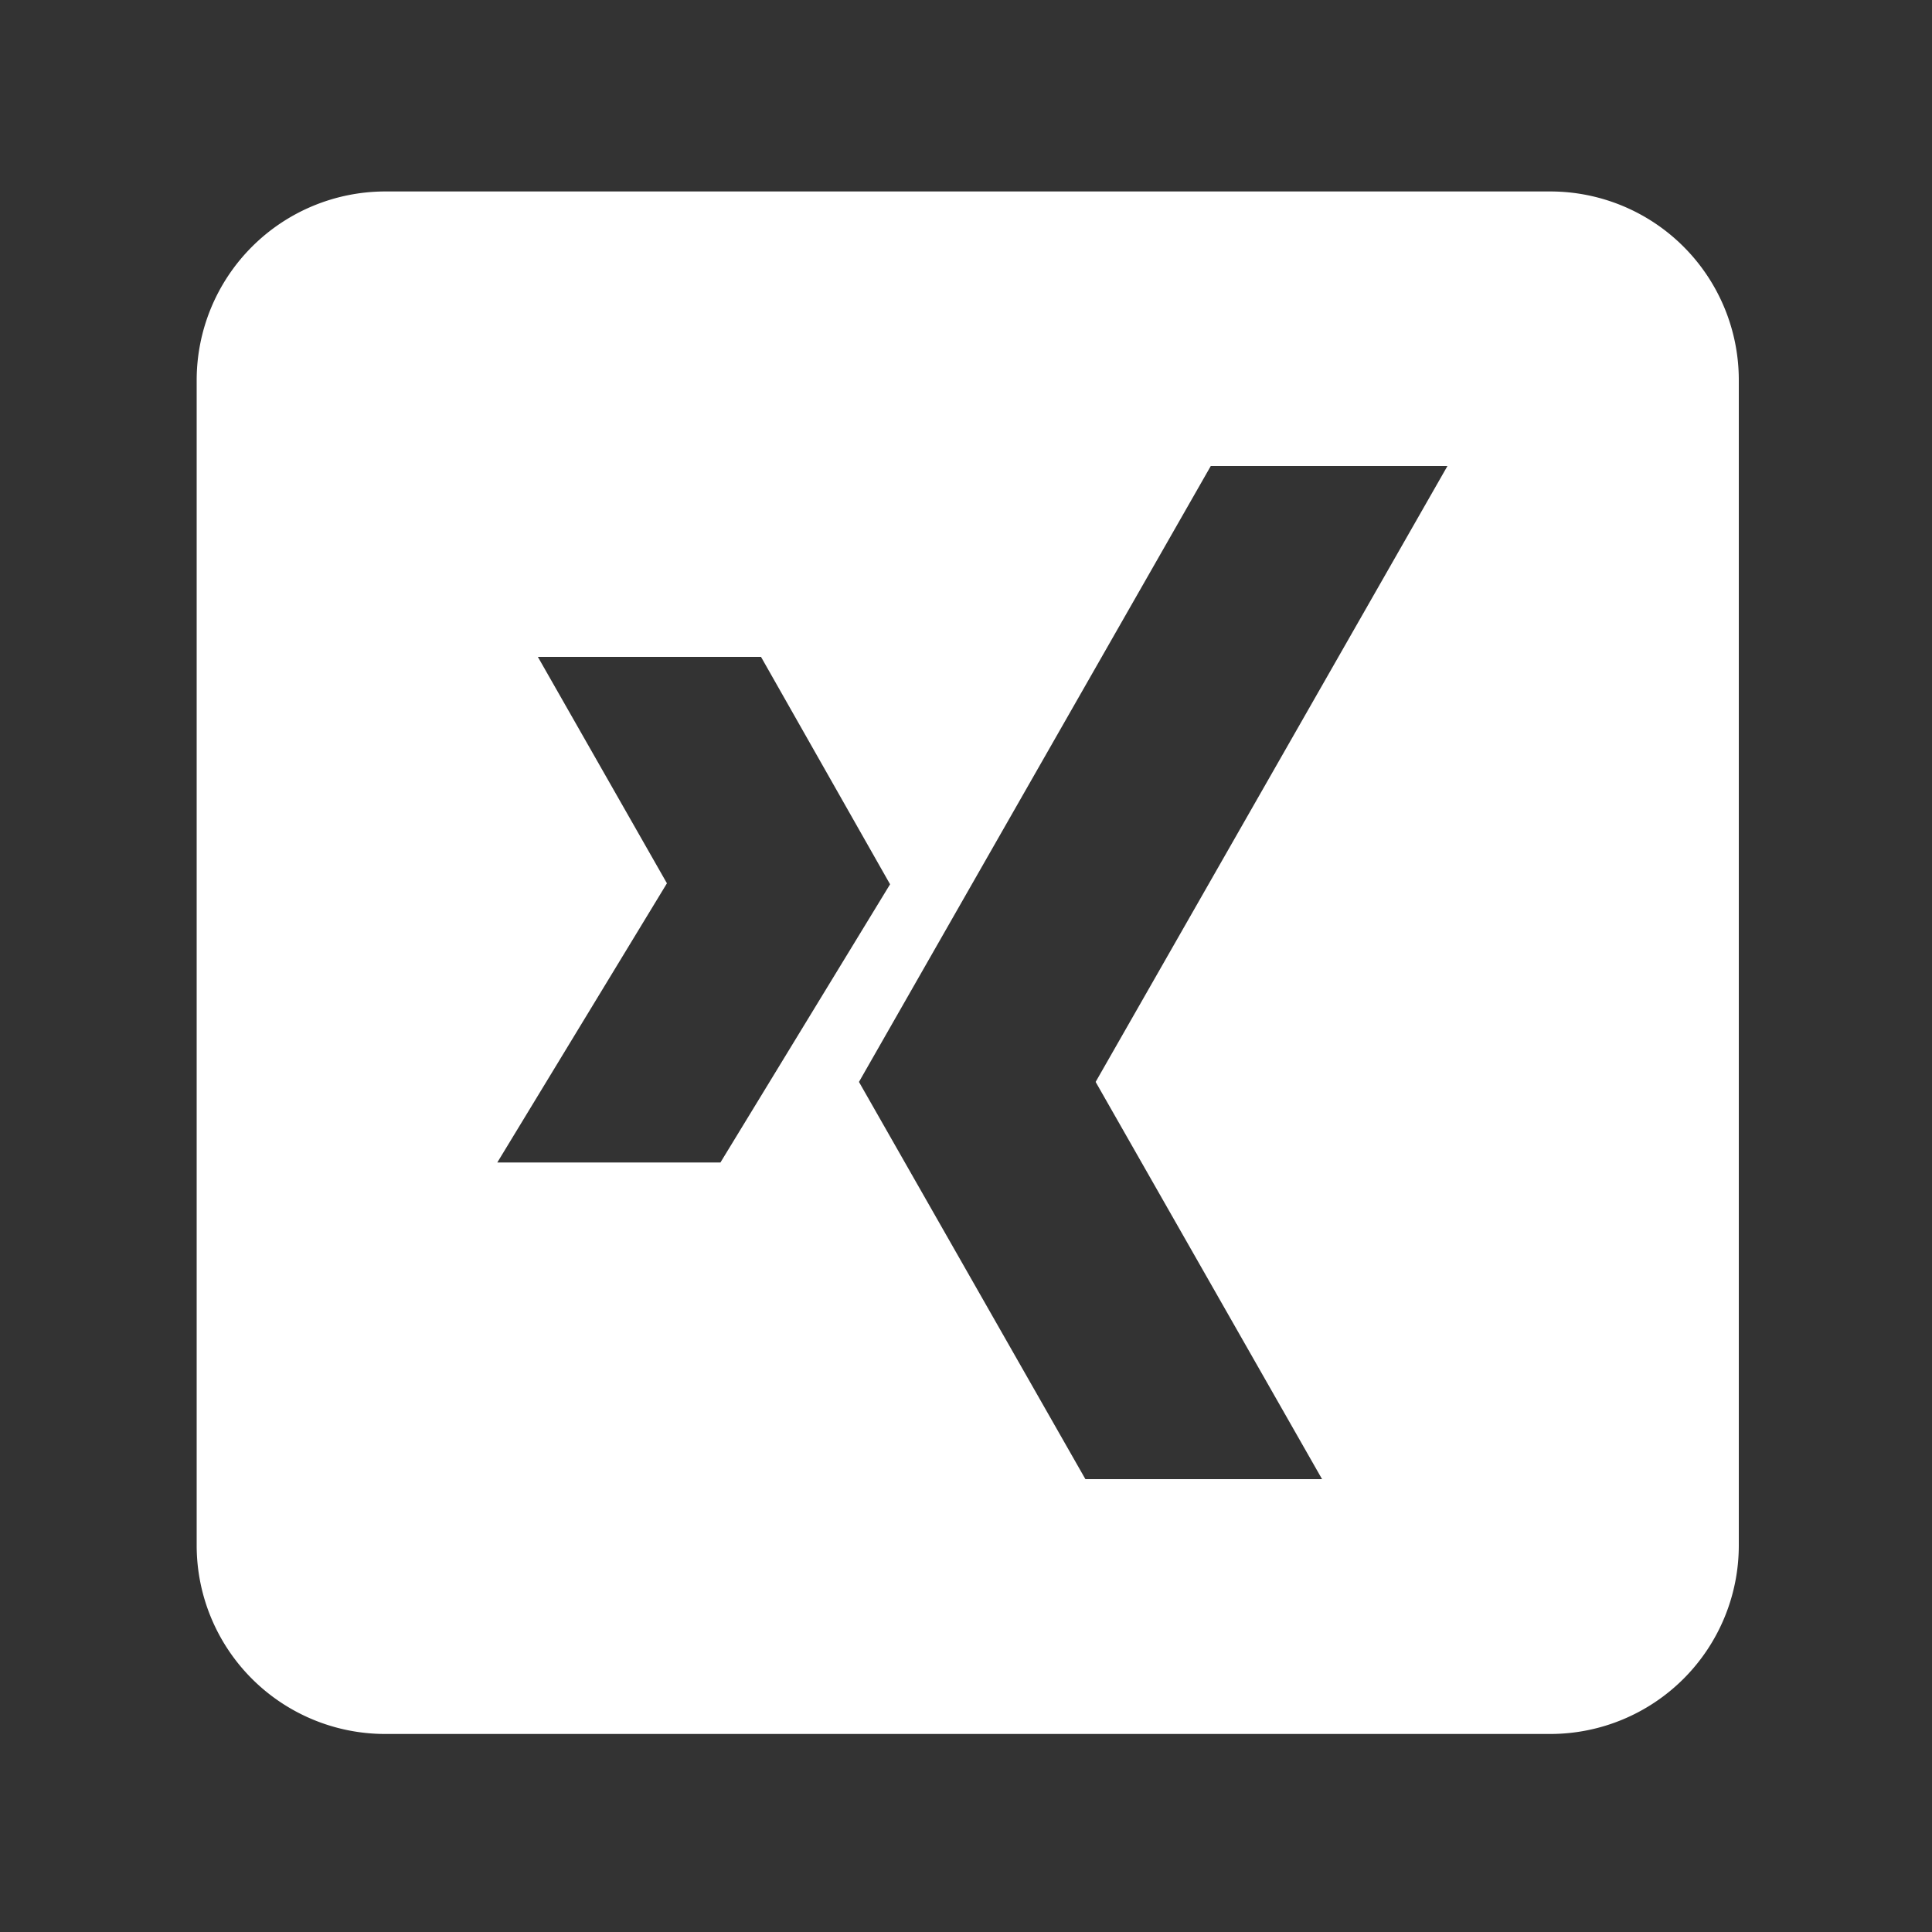
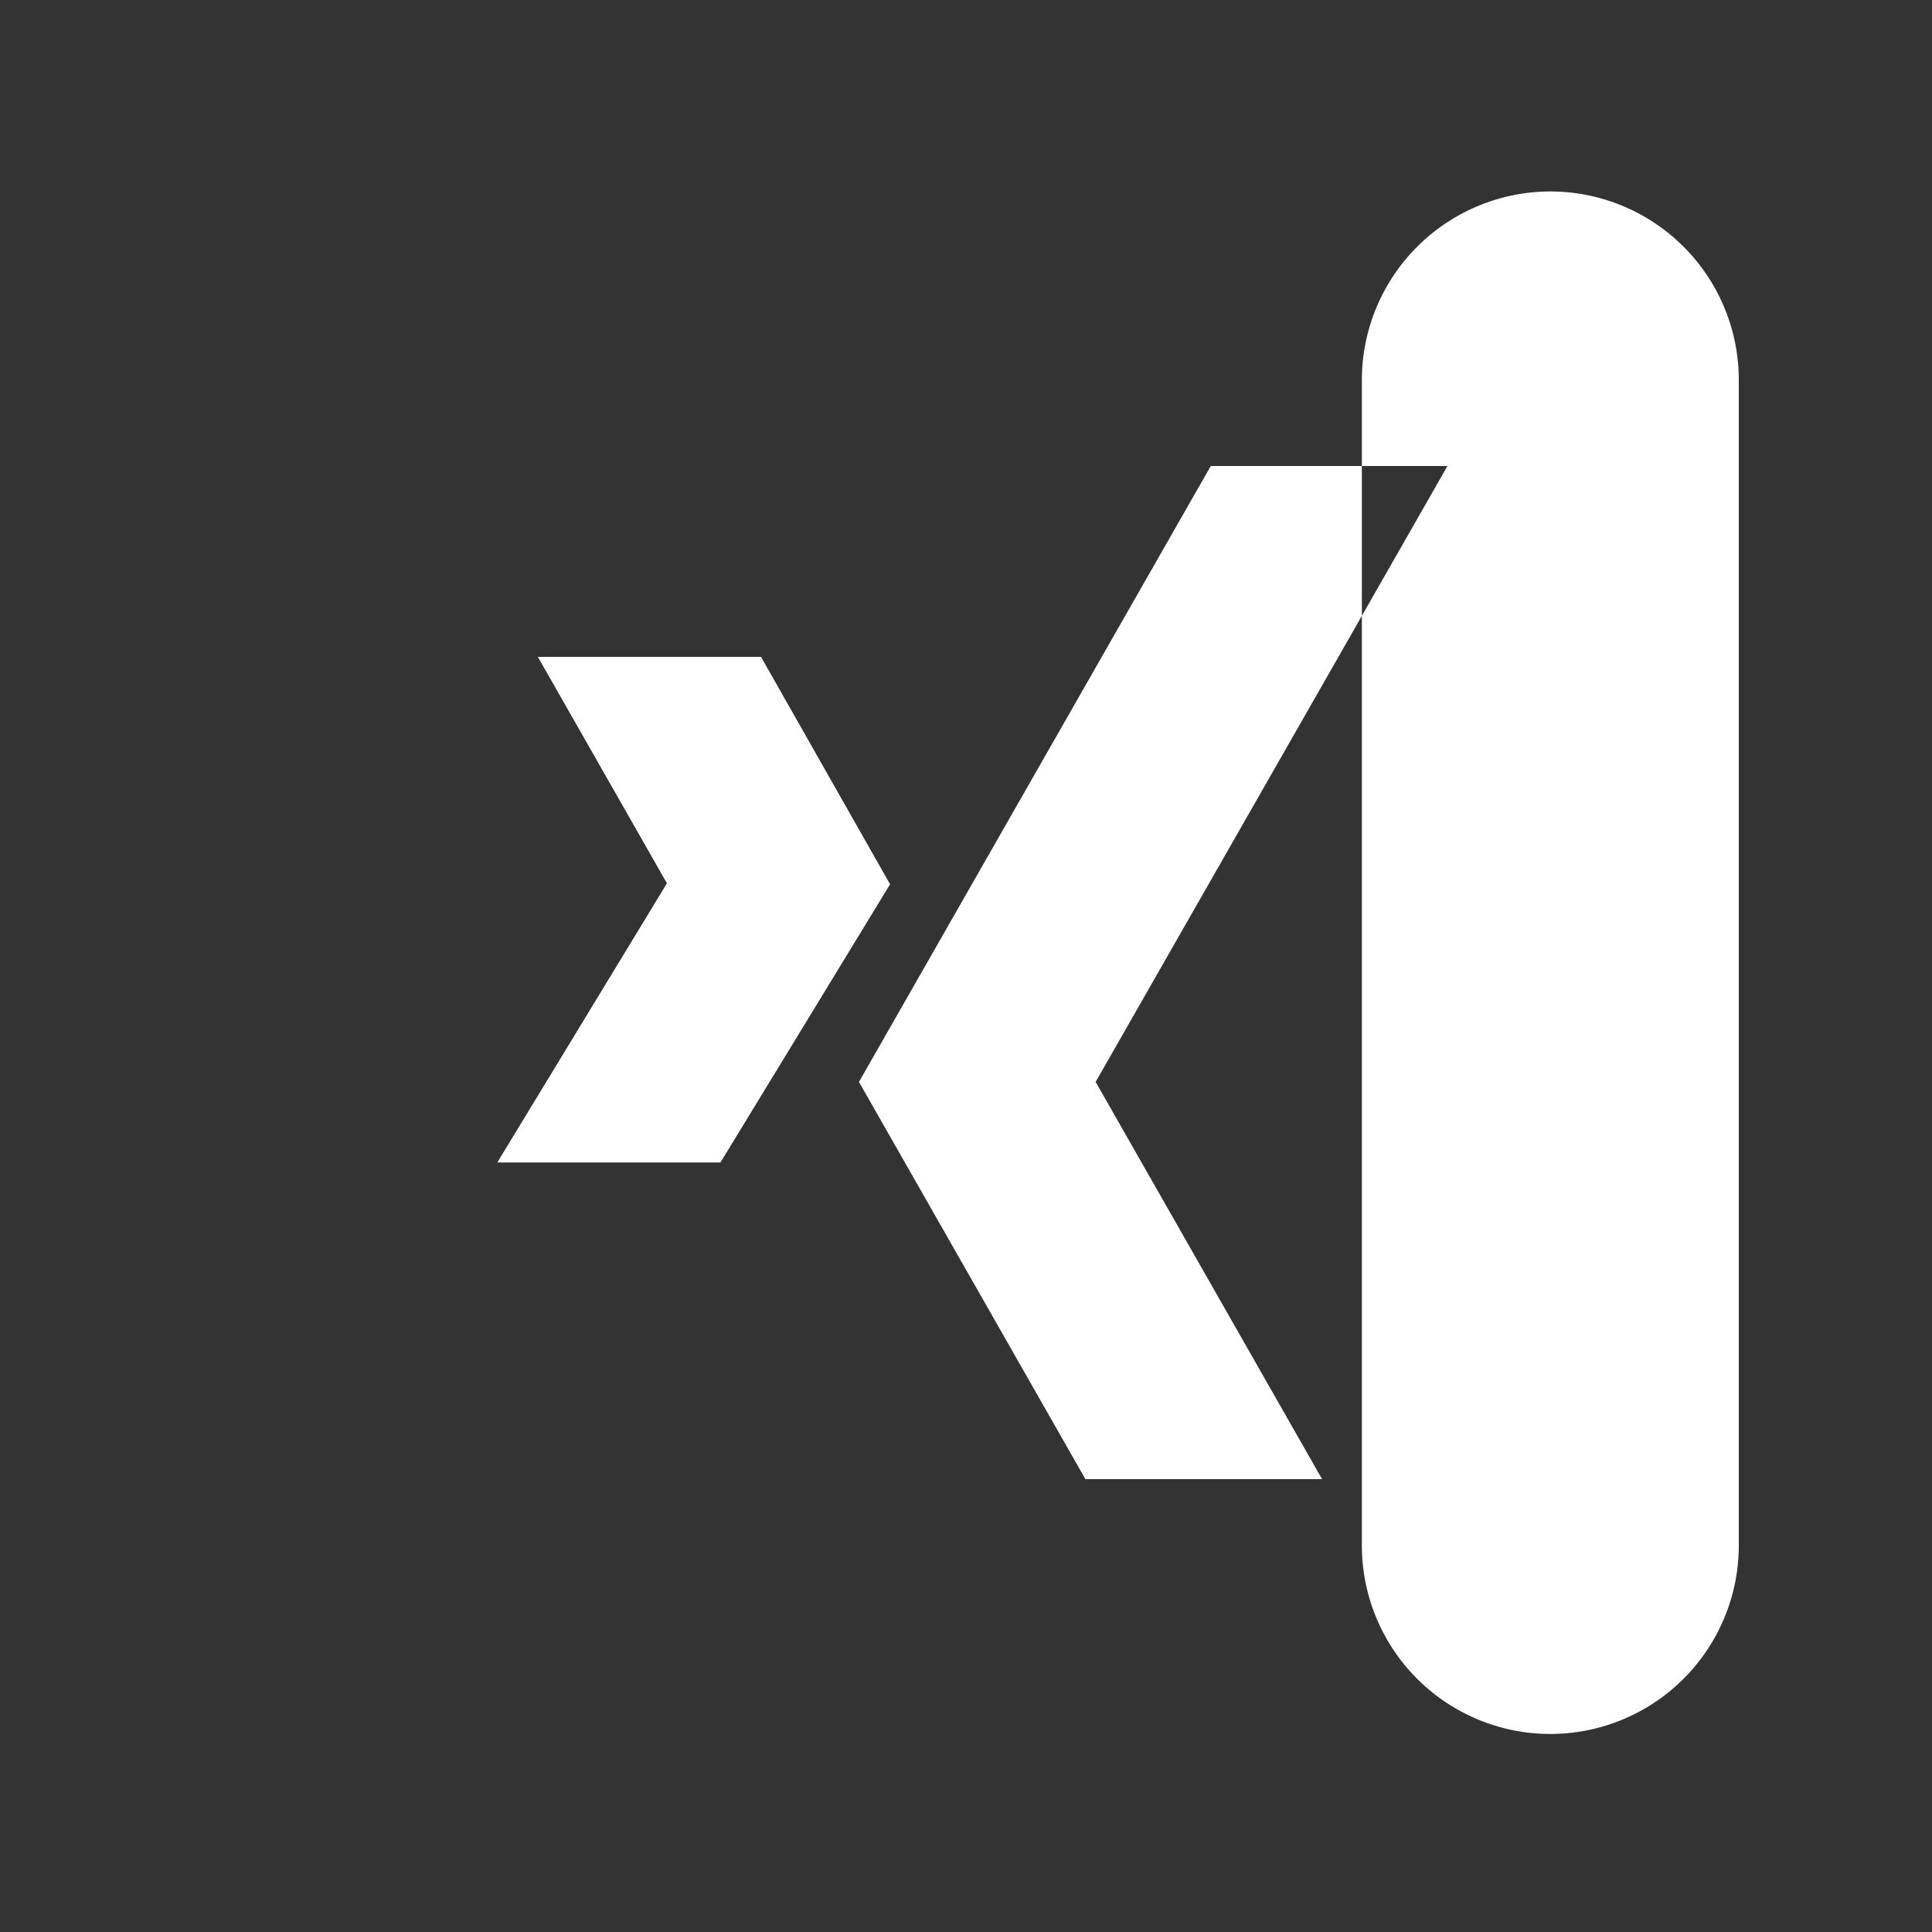
<svg xmlns="http://www.w3.org/2000/svg" width="100" height="100" viewBox="0 0 100 100">
  <rect x="0" y="0" width="100" height="100" fill="#333333" stroke="none" />
  <defs>
    <style>.cls-1{fill:#fff;fill-rule:evenodd;}</style>
  </defs>
  <g id="Xing">
-     <path id="Pfad_76" data-name="Pfad 76" class="cls-1" d="M80.25,9.91H19.94a9.77,9.77,0,0,0-9.76,9.76V80a9.76,9.76,0,0,0,9.76,9.75H80.25A9.76,9.76,0,0,0,90,80V19.67A9.76,9.76,0,0,0,80.25,9.91ZM25.74,60.17l8.78-14.45L27.84,34H39.39l6.68,11.77L37.29,60.17ZM68.43,76.56H56.18L44.46,56,62.67,24.12H74.92L56.71,56Z" />
+     <path id="Pfad_76" data-name="Pfad 76" class="cls-1" d="M80.25,9.91a9.77,9.77,0,0,0-9.76,9.76V80a9.76,9.76,0,0,0,9.76,9.75H80.25A9.76,9.76,0,0,0,90,80V19.67A9.76,9.76,0,0,0,80.25,9.91ZM25.74,60.17l8.78-14.45L27.84,34H39.39l6.68,11.77L37.29,60.17ZM68.43,76.56H56.18L44.46,56,62.67,24.12H74.92L56.71,56Z" />
  </g>
</svg>